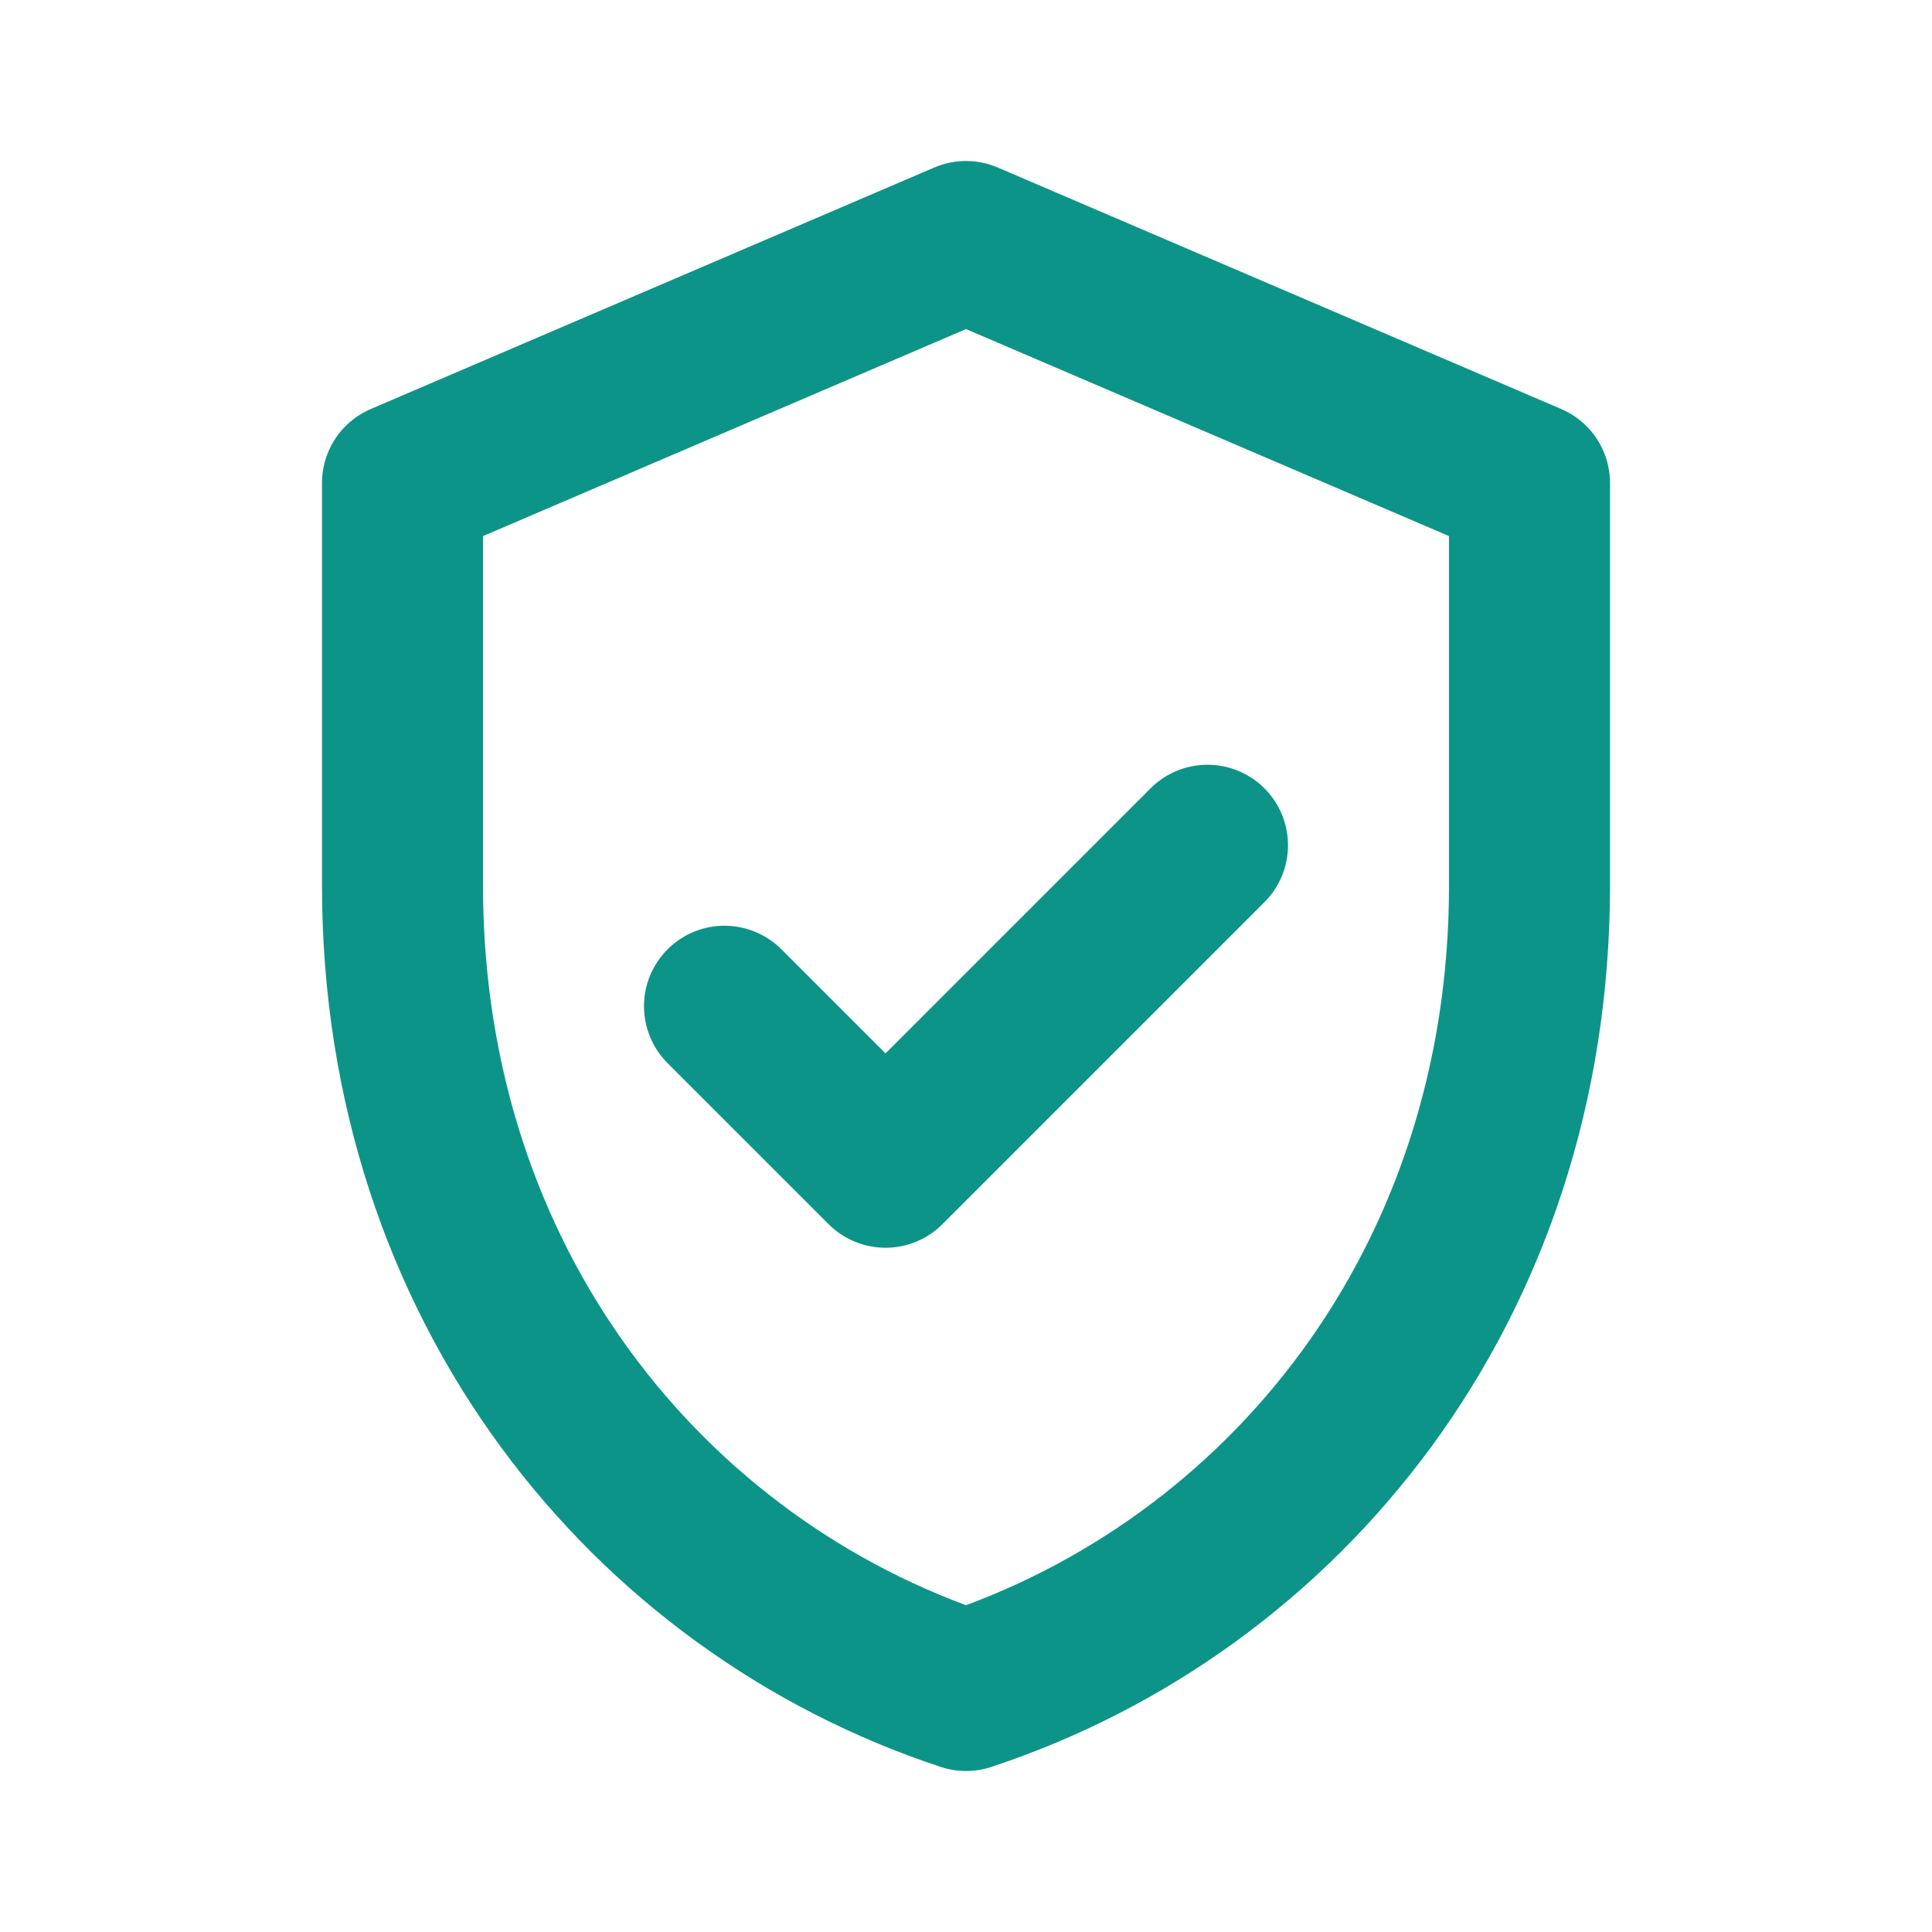
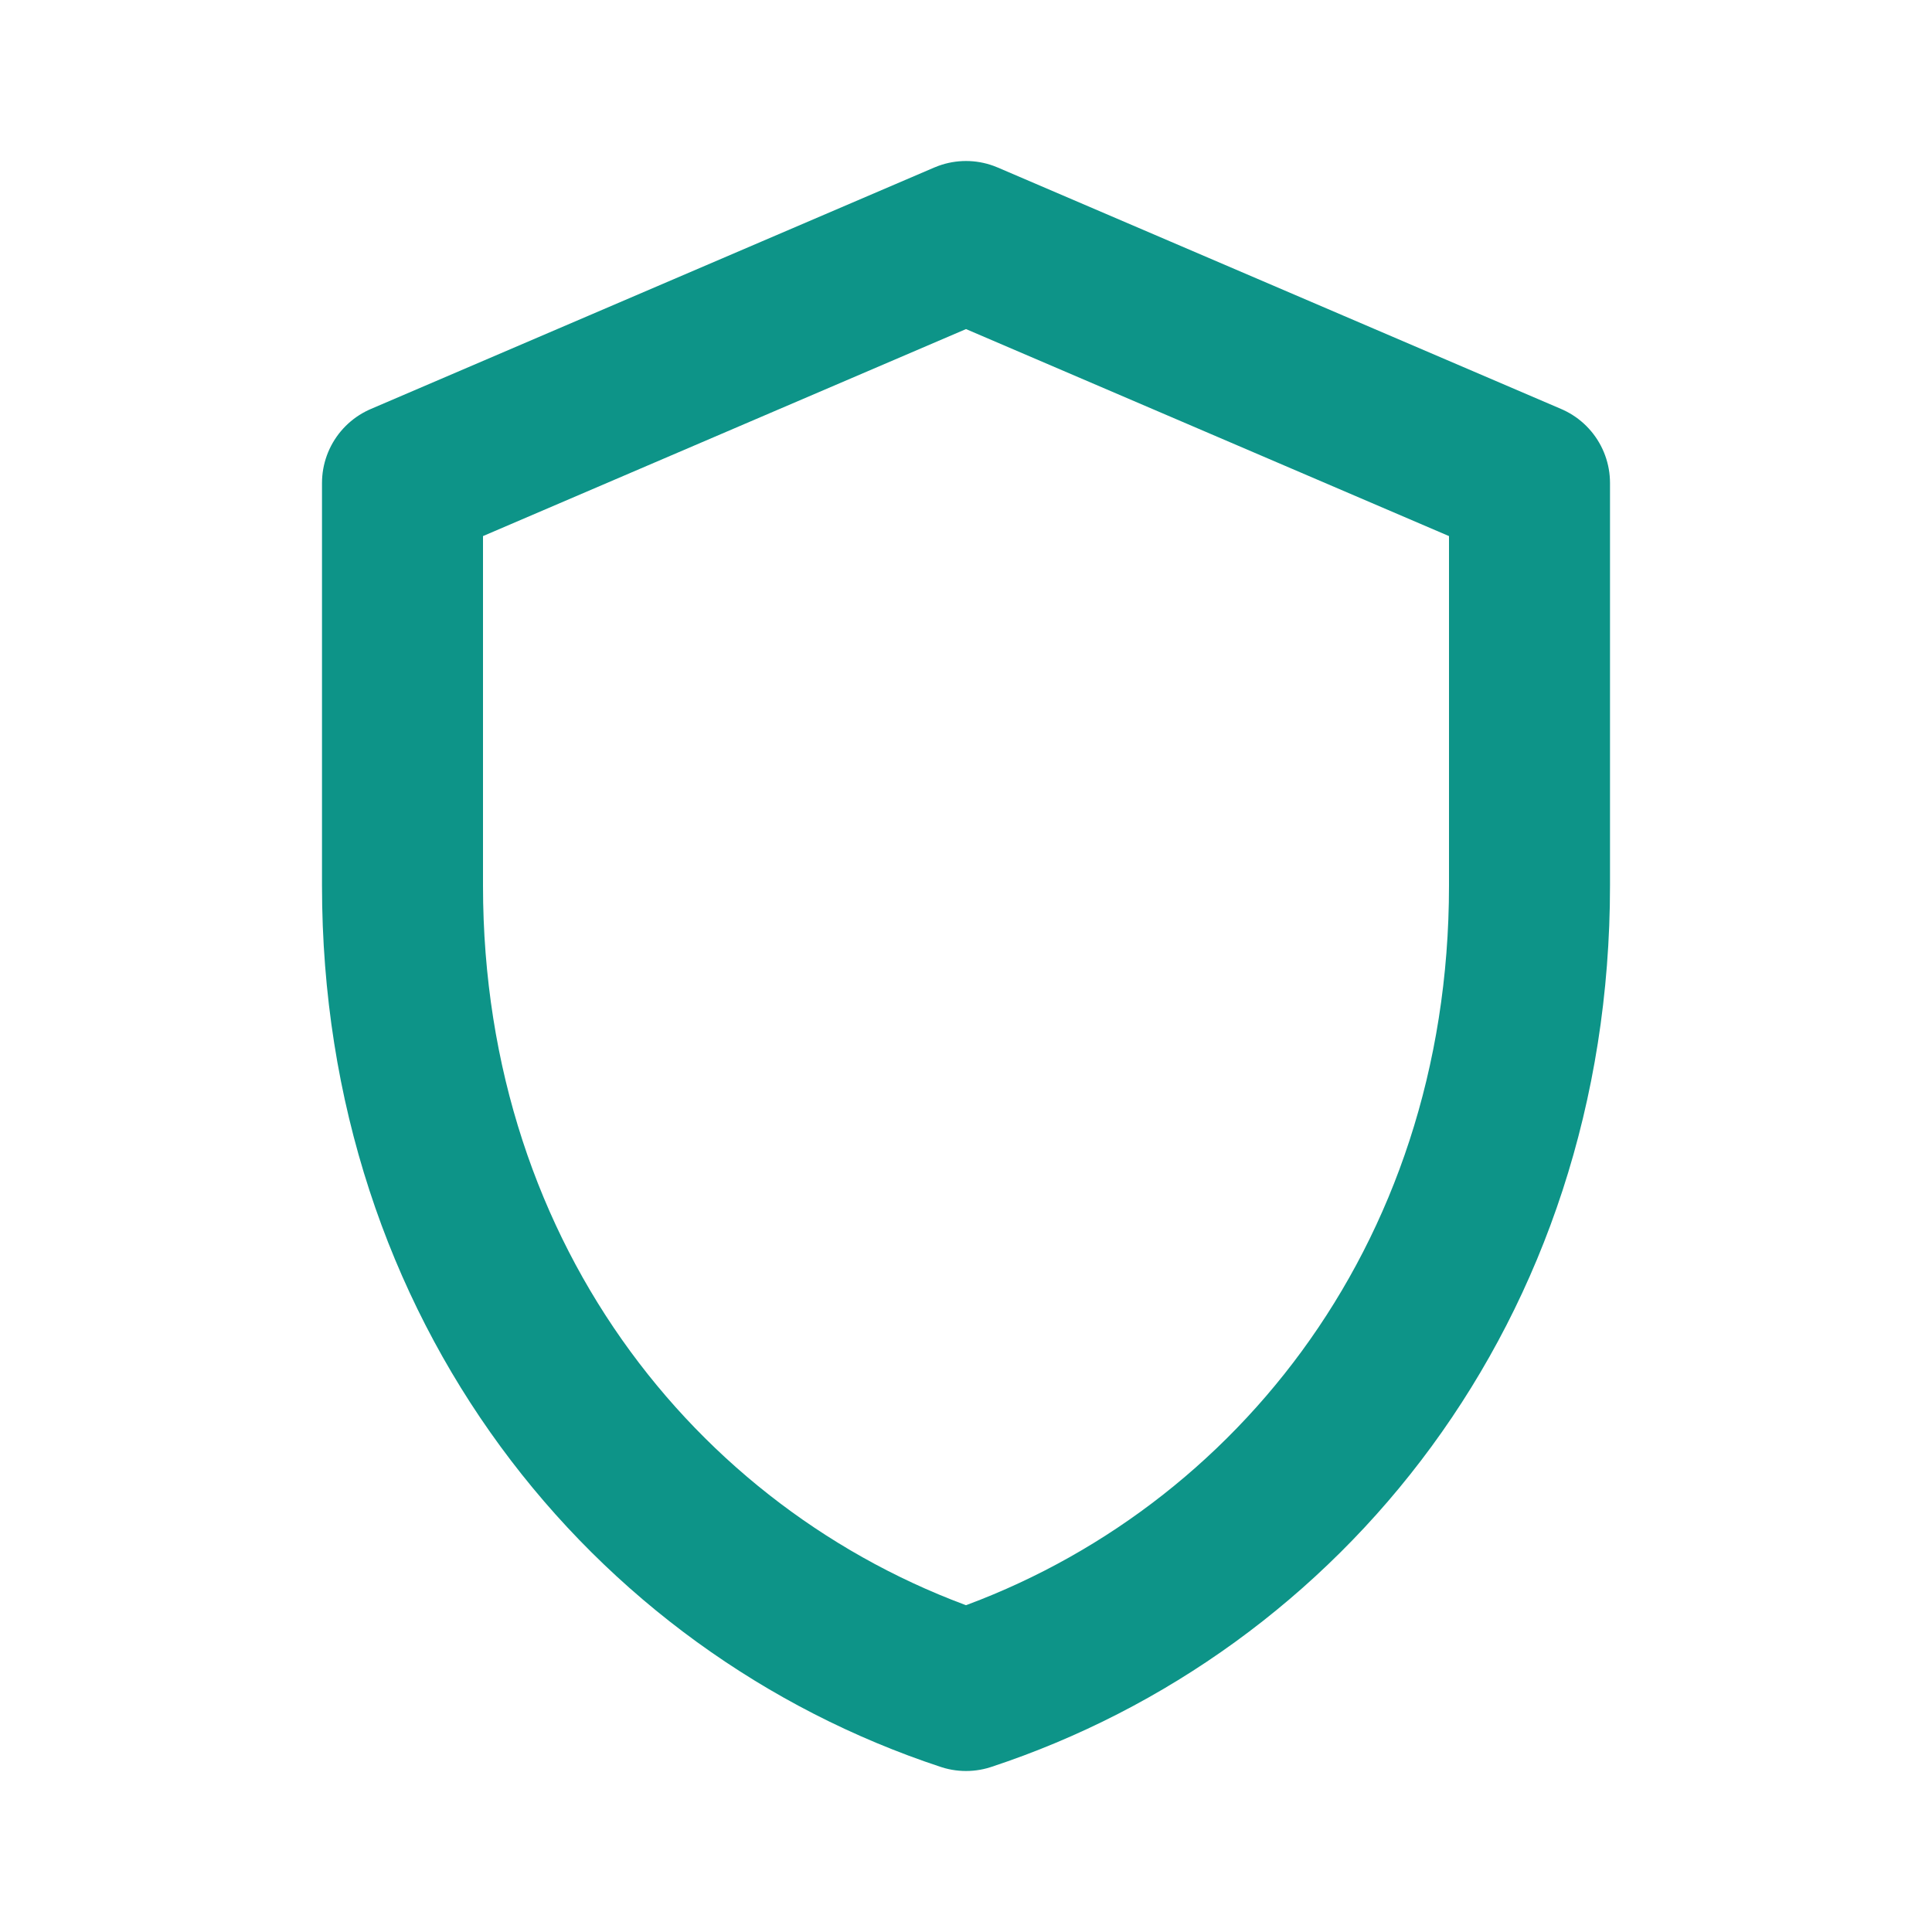
<svg xmlns="http://www.w3.org/2000/svg" width="24" height="24" viewBox="0 0 24 24" fill="none">
  <path d="M12 3l7 3v5c0 4.97-3.06 8.7-7 10-3.94-1.3-7-5.03-7-10V6l7-3z" stroke="#0d9488" stroke-width="2" stroke-linejoin="round" />
-   <path d="M9 12.5l2 2 4-4" stroke="#0d9488" stroke-width="2" stroke-linecap="round" stroke-linejoin="round" />
</svg>